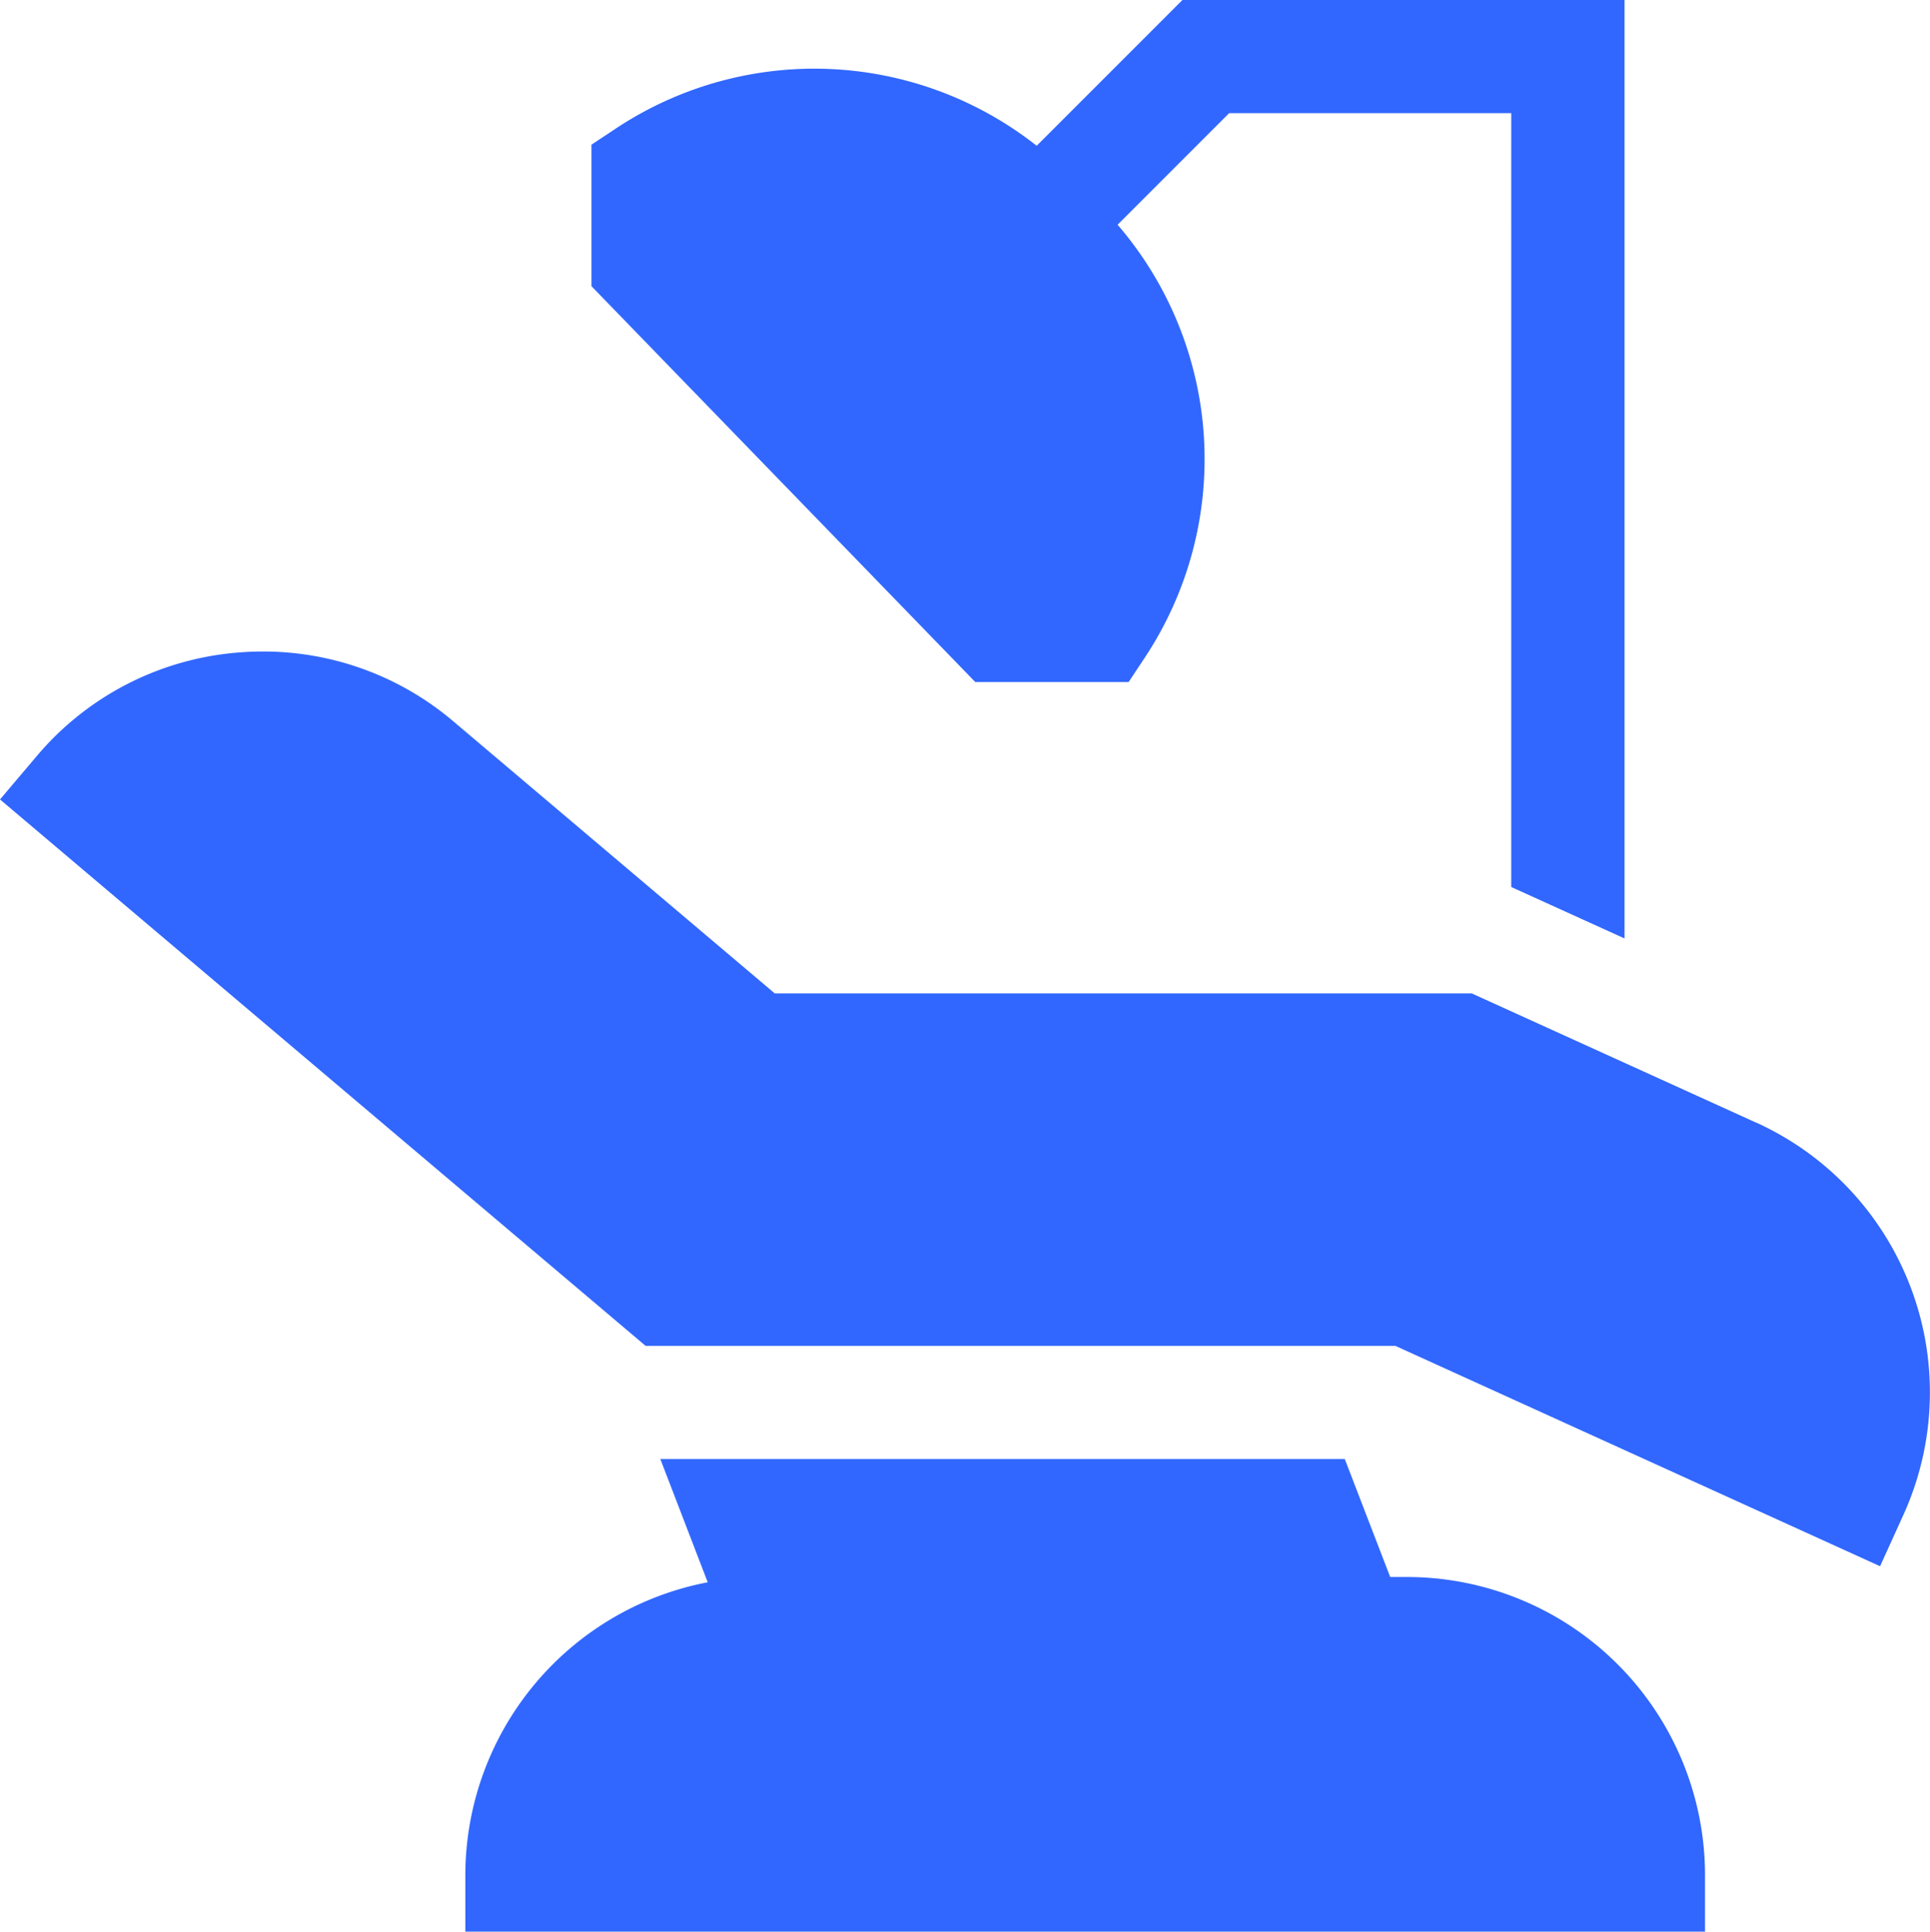
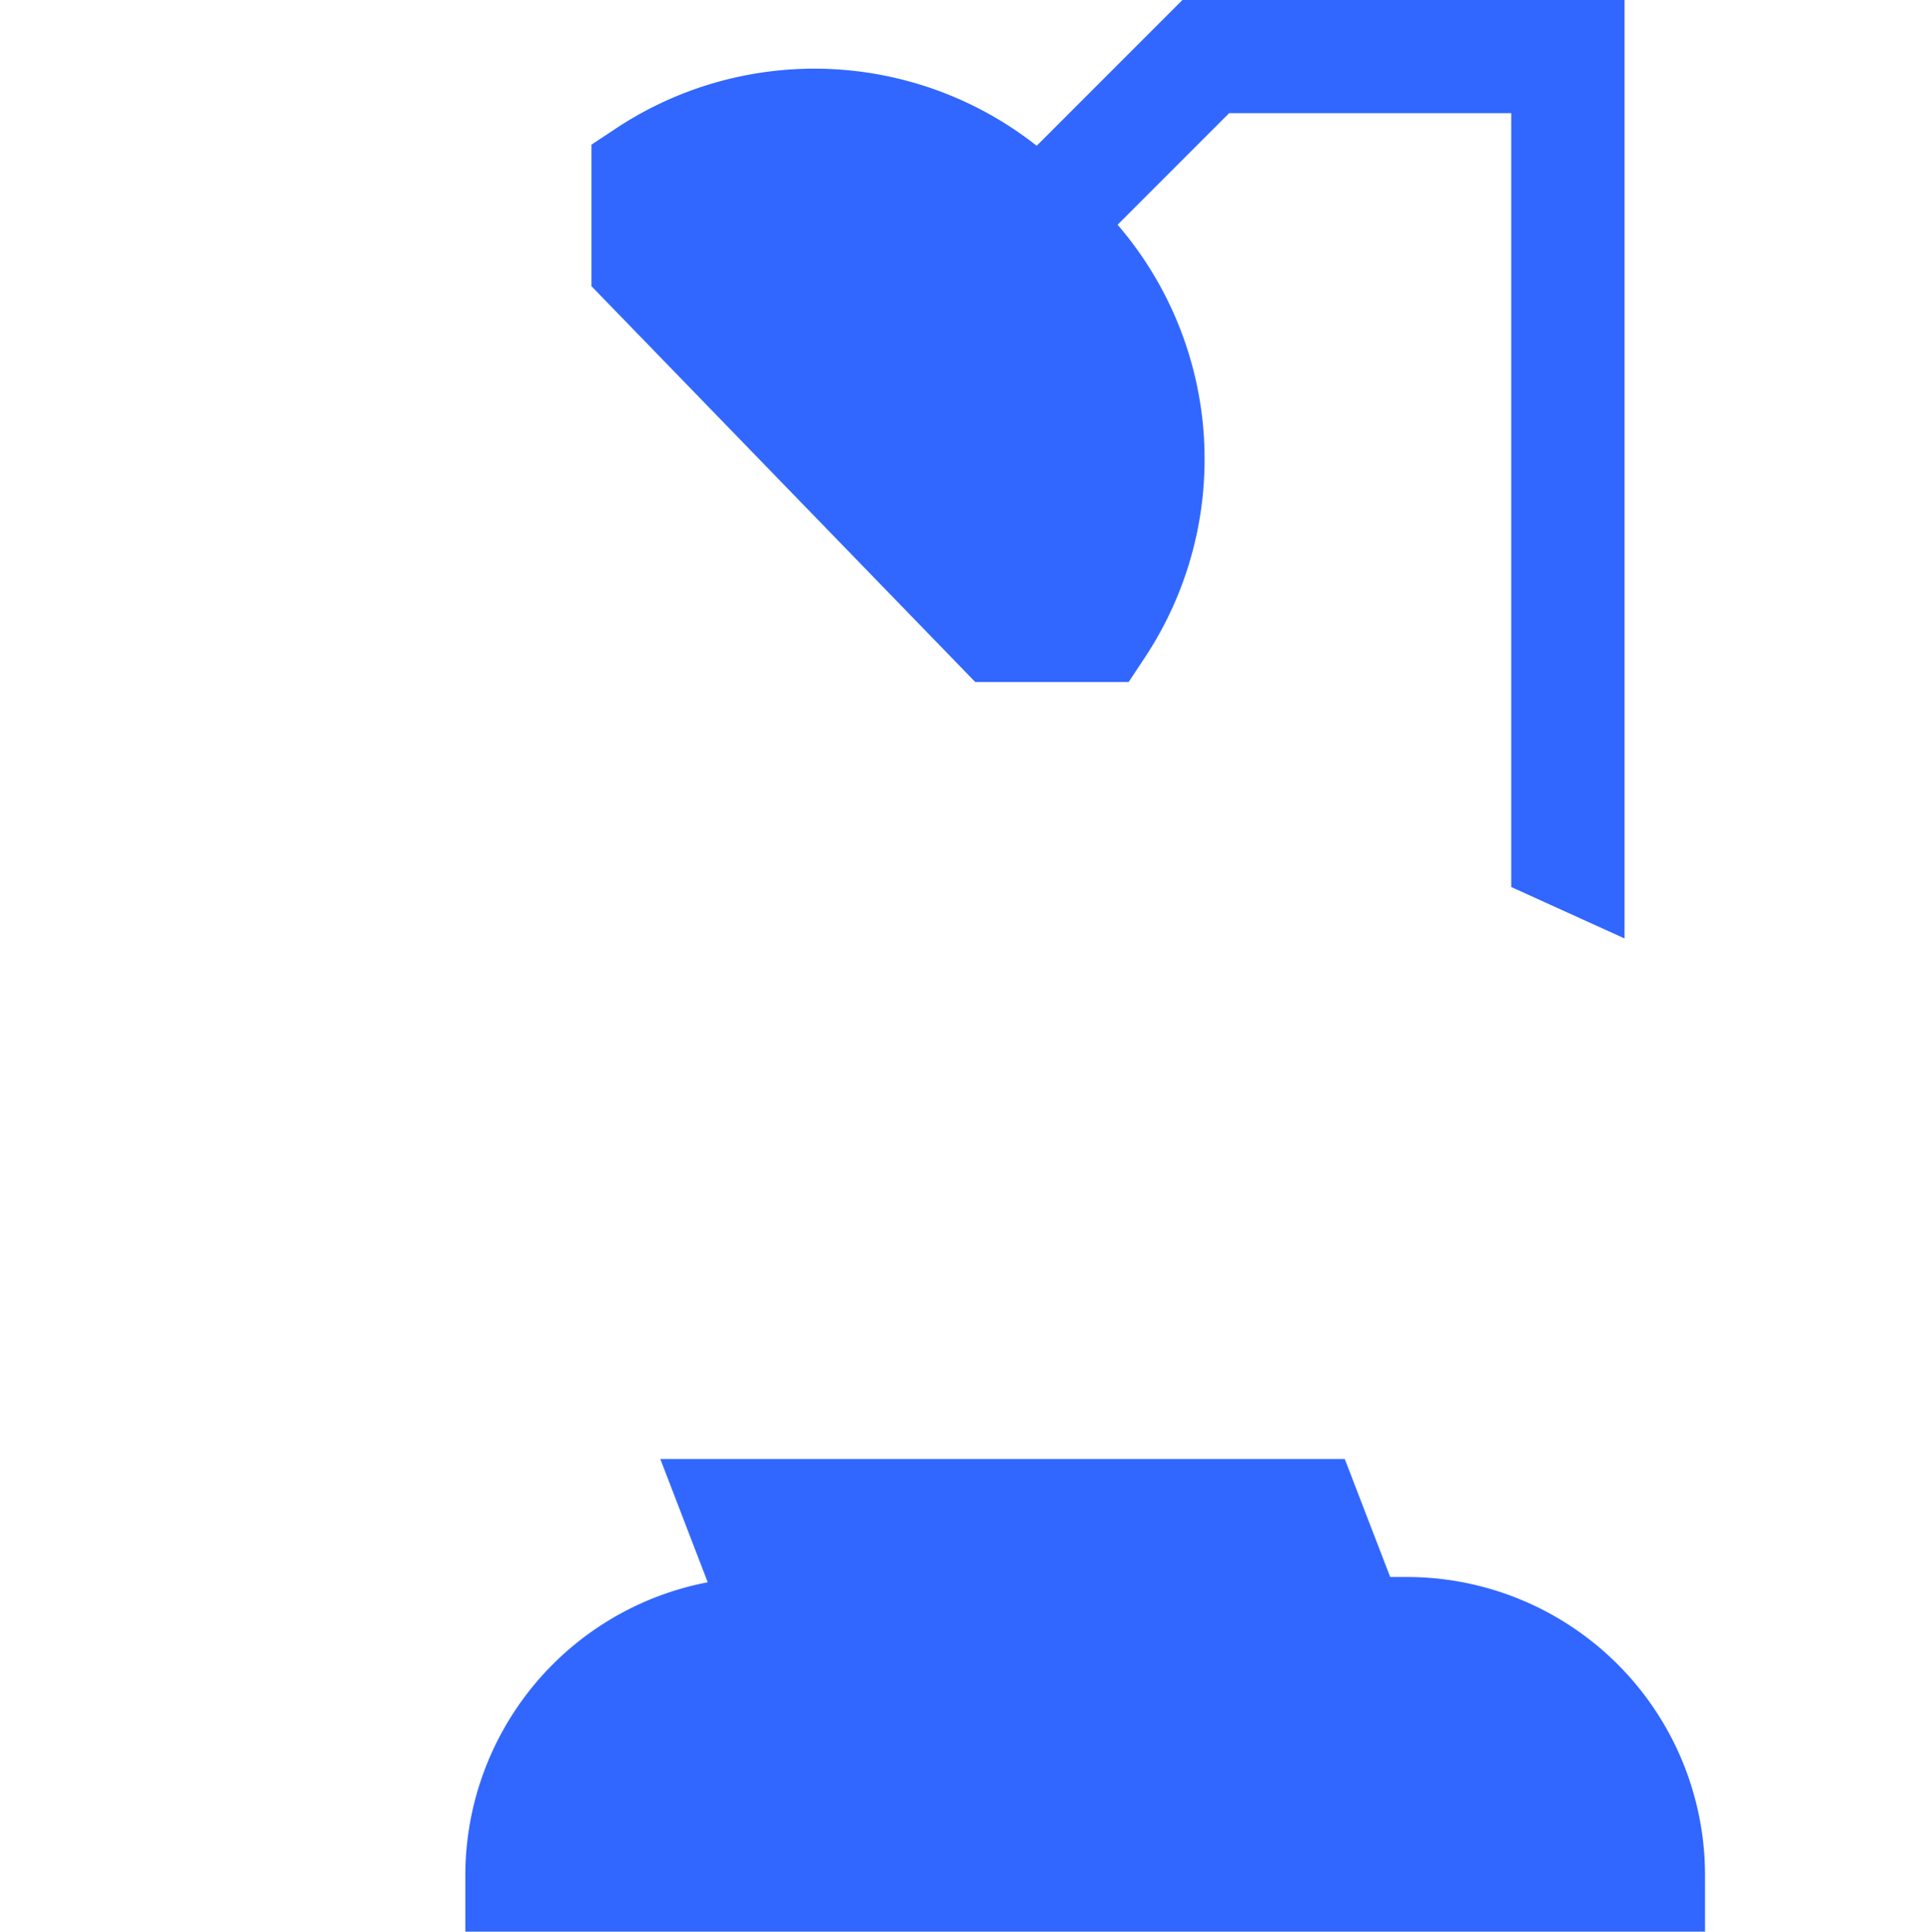
<svg xmlns="http://www.w3.org/2000/svg" width="67.961" height="68.003" viewBox="0 0 67.961 68.003">
  <g id="silla" transform="translate(-0.159)">
    <path id="Trazado_9" data-name="Trazado 9" d="M130.393,386.725l1.669,4.34a10.508,10.508,0,0,0-8.535,10.307v1.992H167.18v-1.992a10.5,10.5,0,0,0-10.493-10.493h-.593l-1.6-4.154Z" transform="translate(-106.982 -335.361)" fill="#3167fe" />
    <path id="Trazado_10" data-name="Trazado 10" d="M193.354,33.038V0H177.786l-5.132,5.132a12.648,12.648,0,0,0-14.785-.63l-.892.591v4.983l13.514,13.935h5.4l.591-.892a12.647,12.647,0,0,0-.979-15.207l3.928-3.928h9.933V31.227Z" transform="translate(-135.99)" fill="#3167fe" />
-     <path id="Trazado_11" data-name="Trazado 11" d="M62.012,189.257,51.98,184.7H27.439l-11.308-9.569a10.342,10.342,0,0,0-6.713-2.466q-.439,0-.883.037a10.351,10.351,0,0,0-7.089,3.653L.159,177.873l22.733,19.236h26.4l17.07,7.759.824-1.814a10.432,10.432,0,0,0-5.174-13.8Z" transform="translate(0 -149.729)" fill="#3167fe" />
  </g>
</svg>